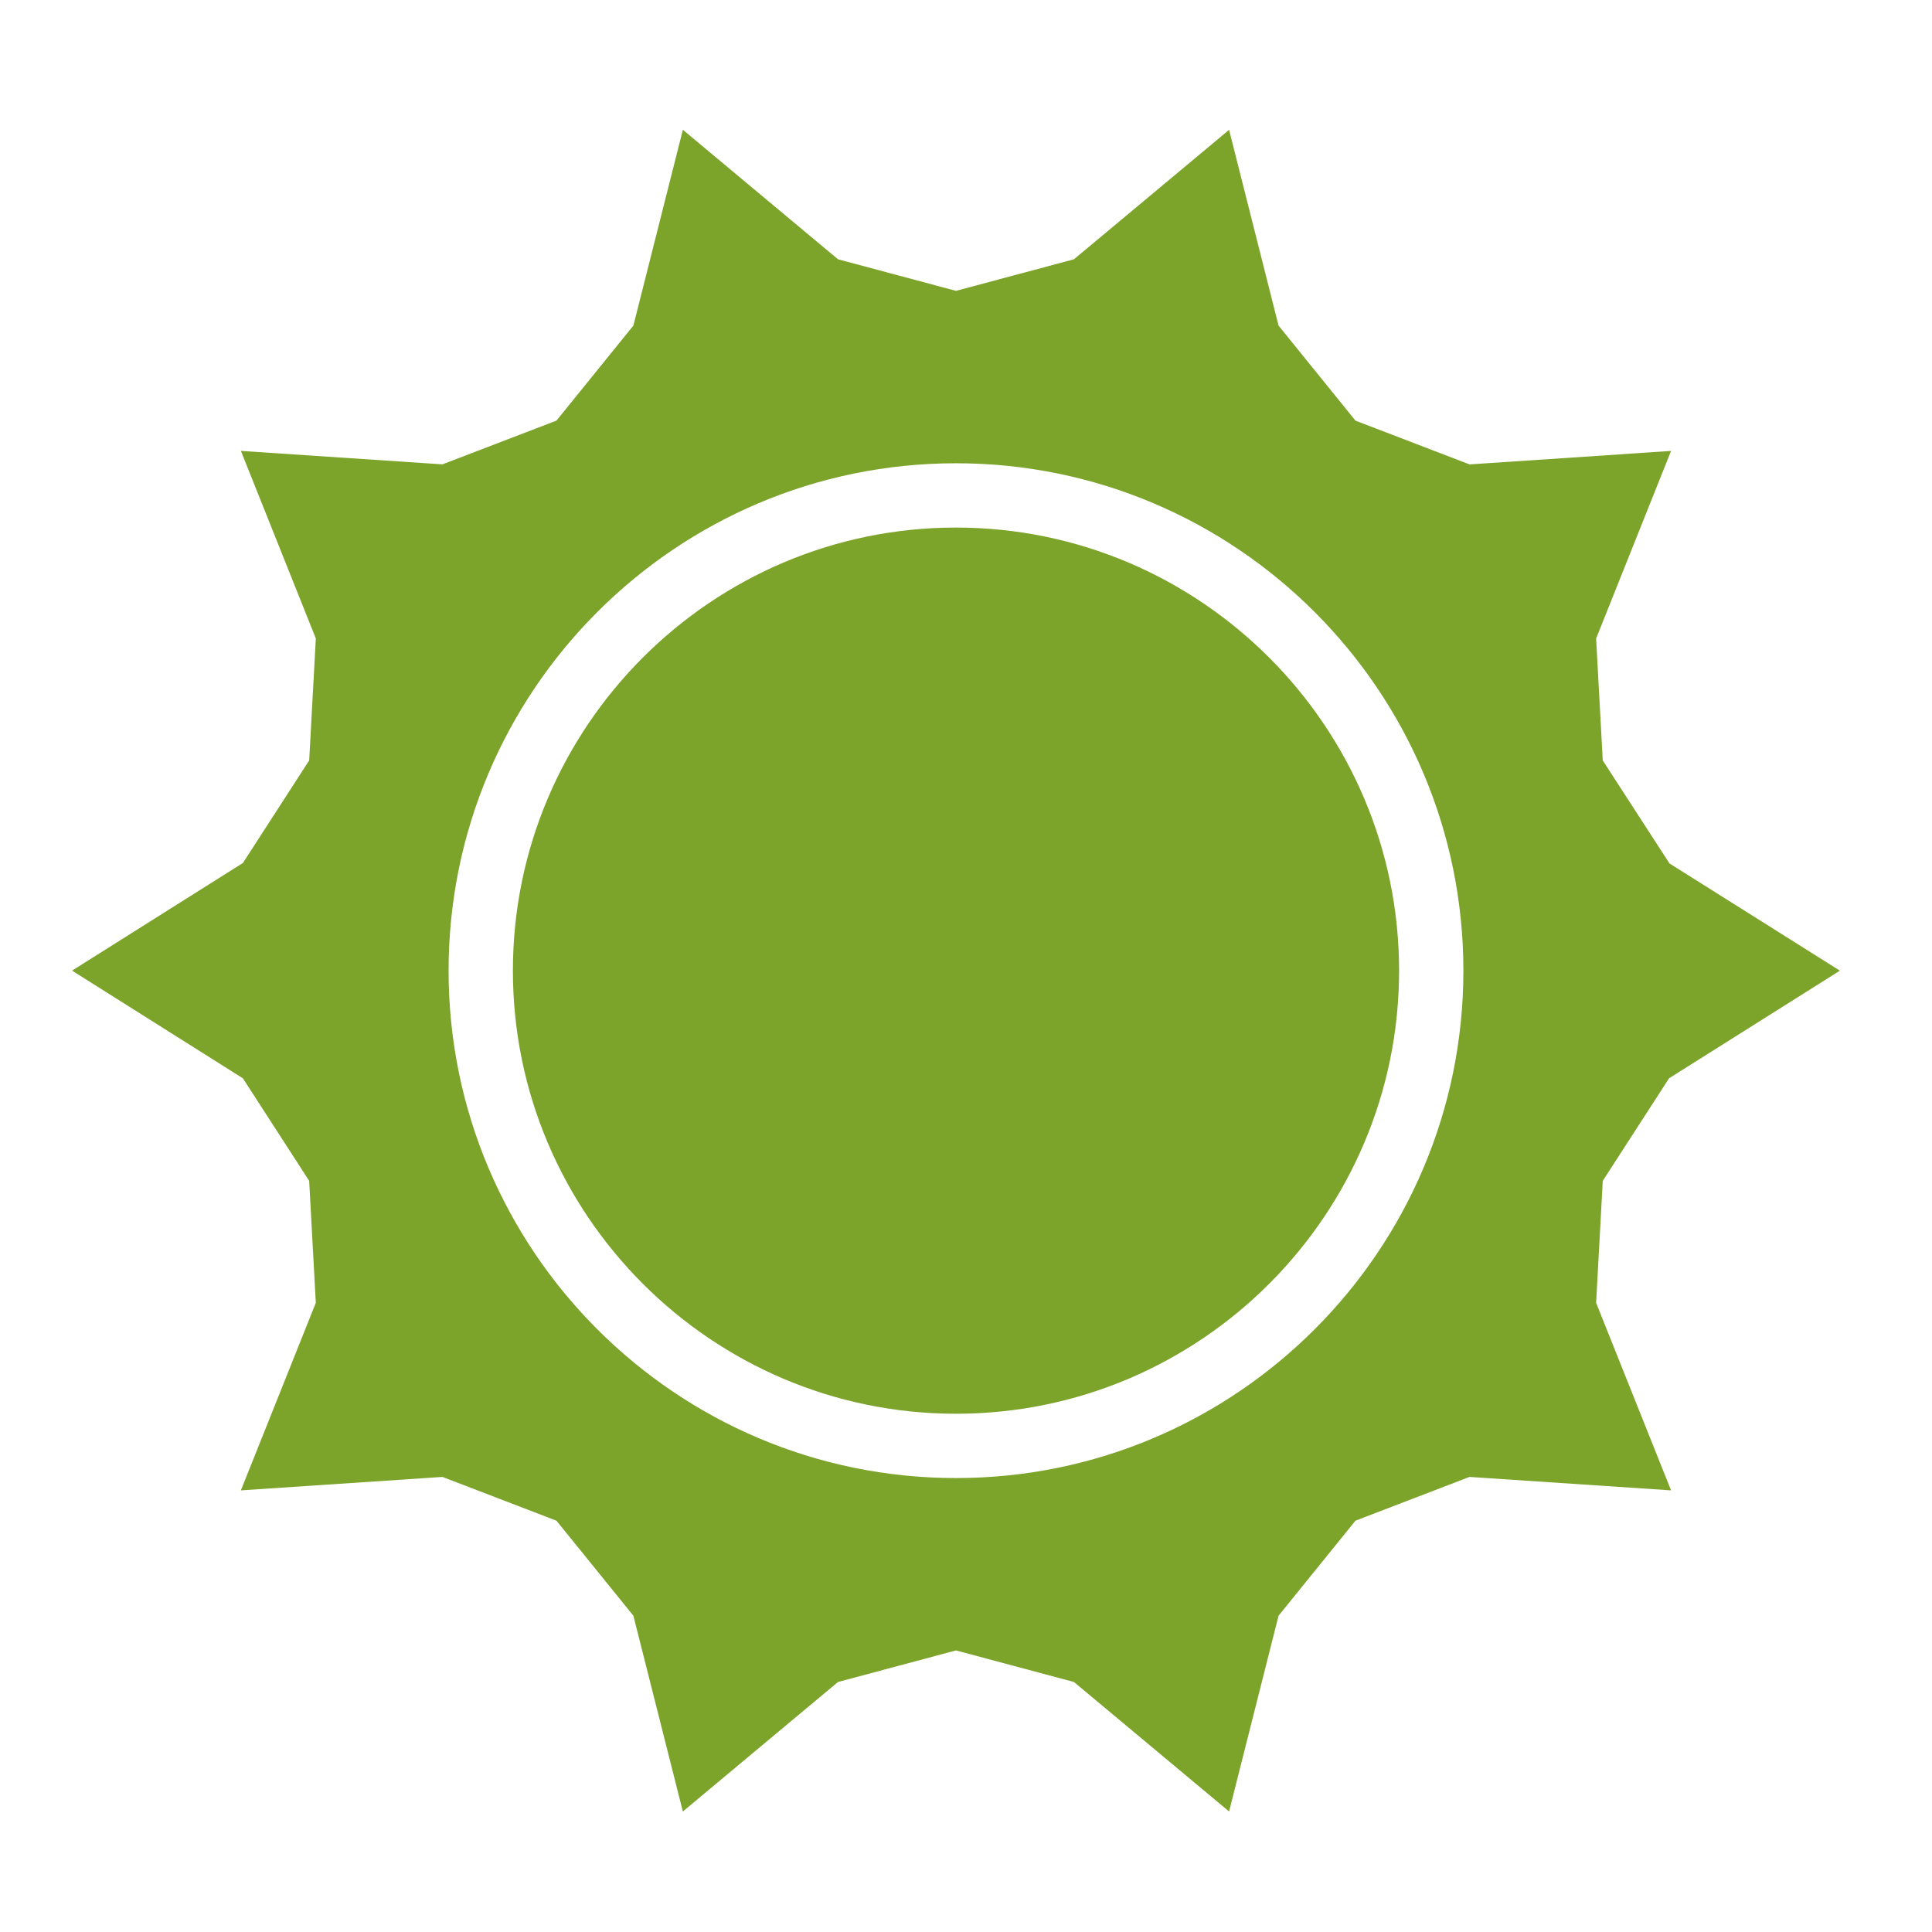
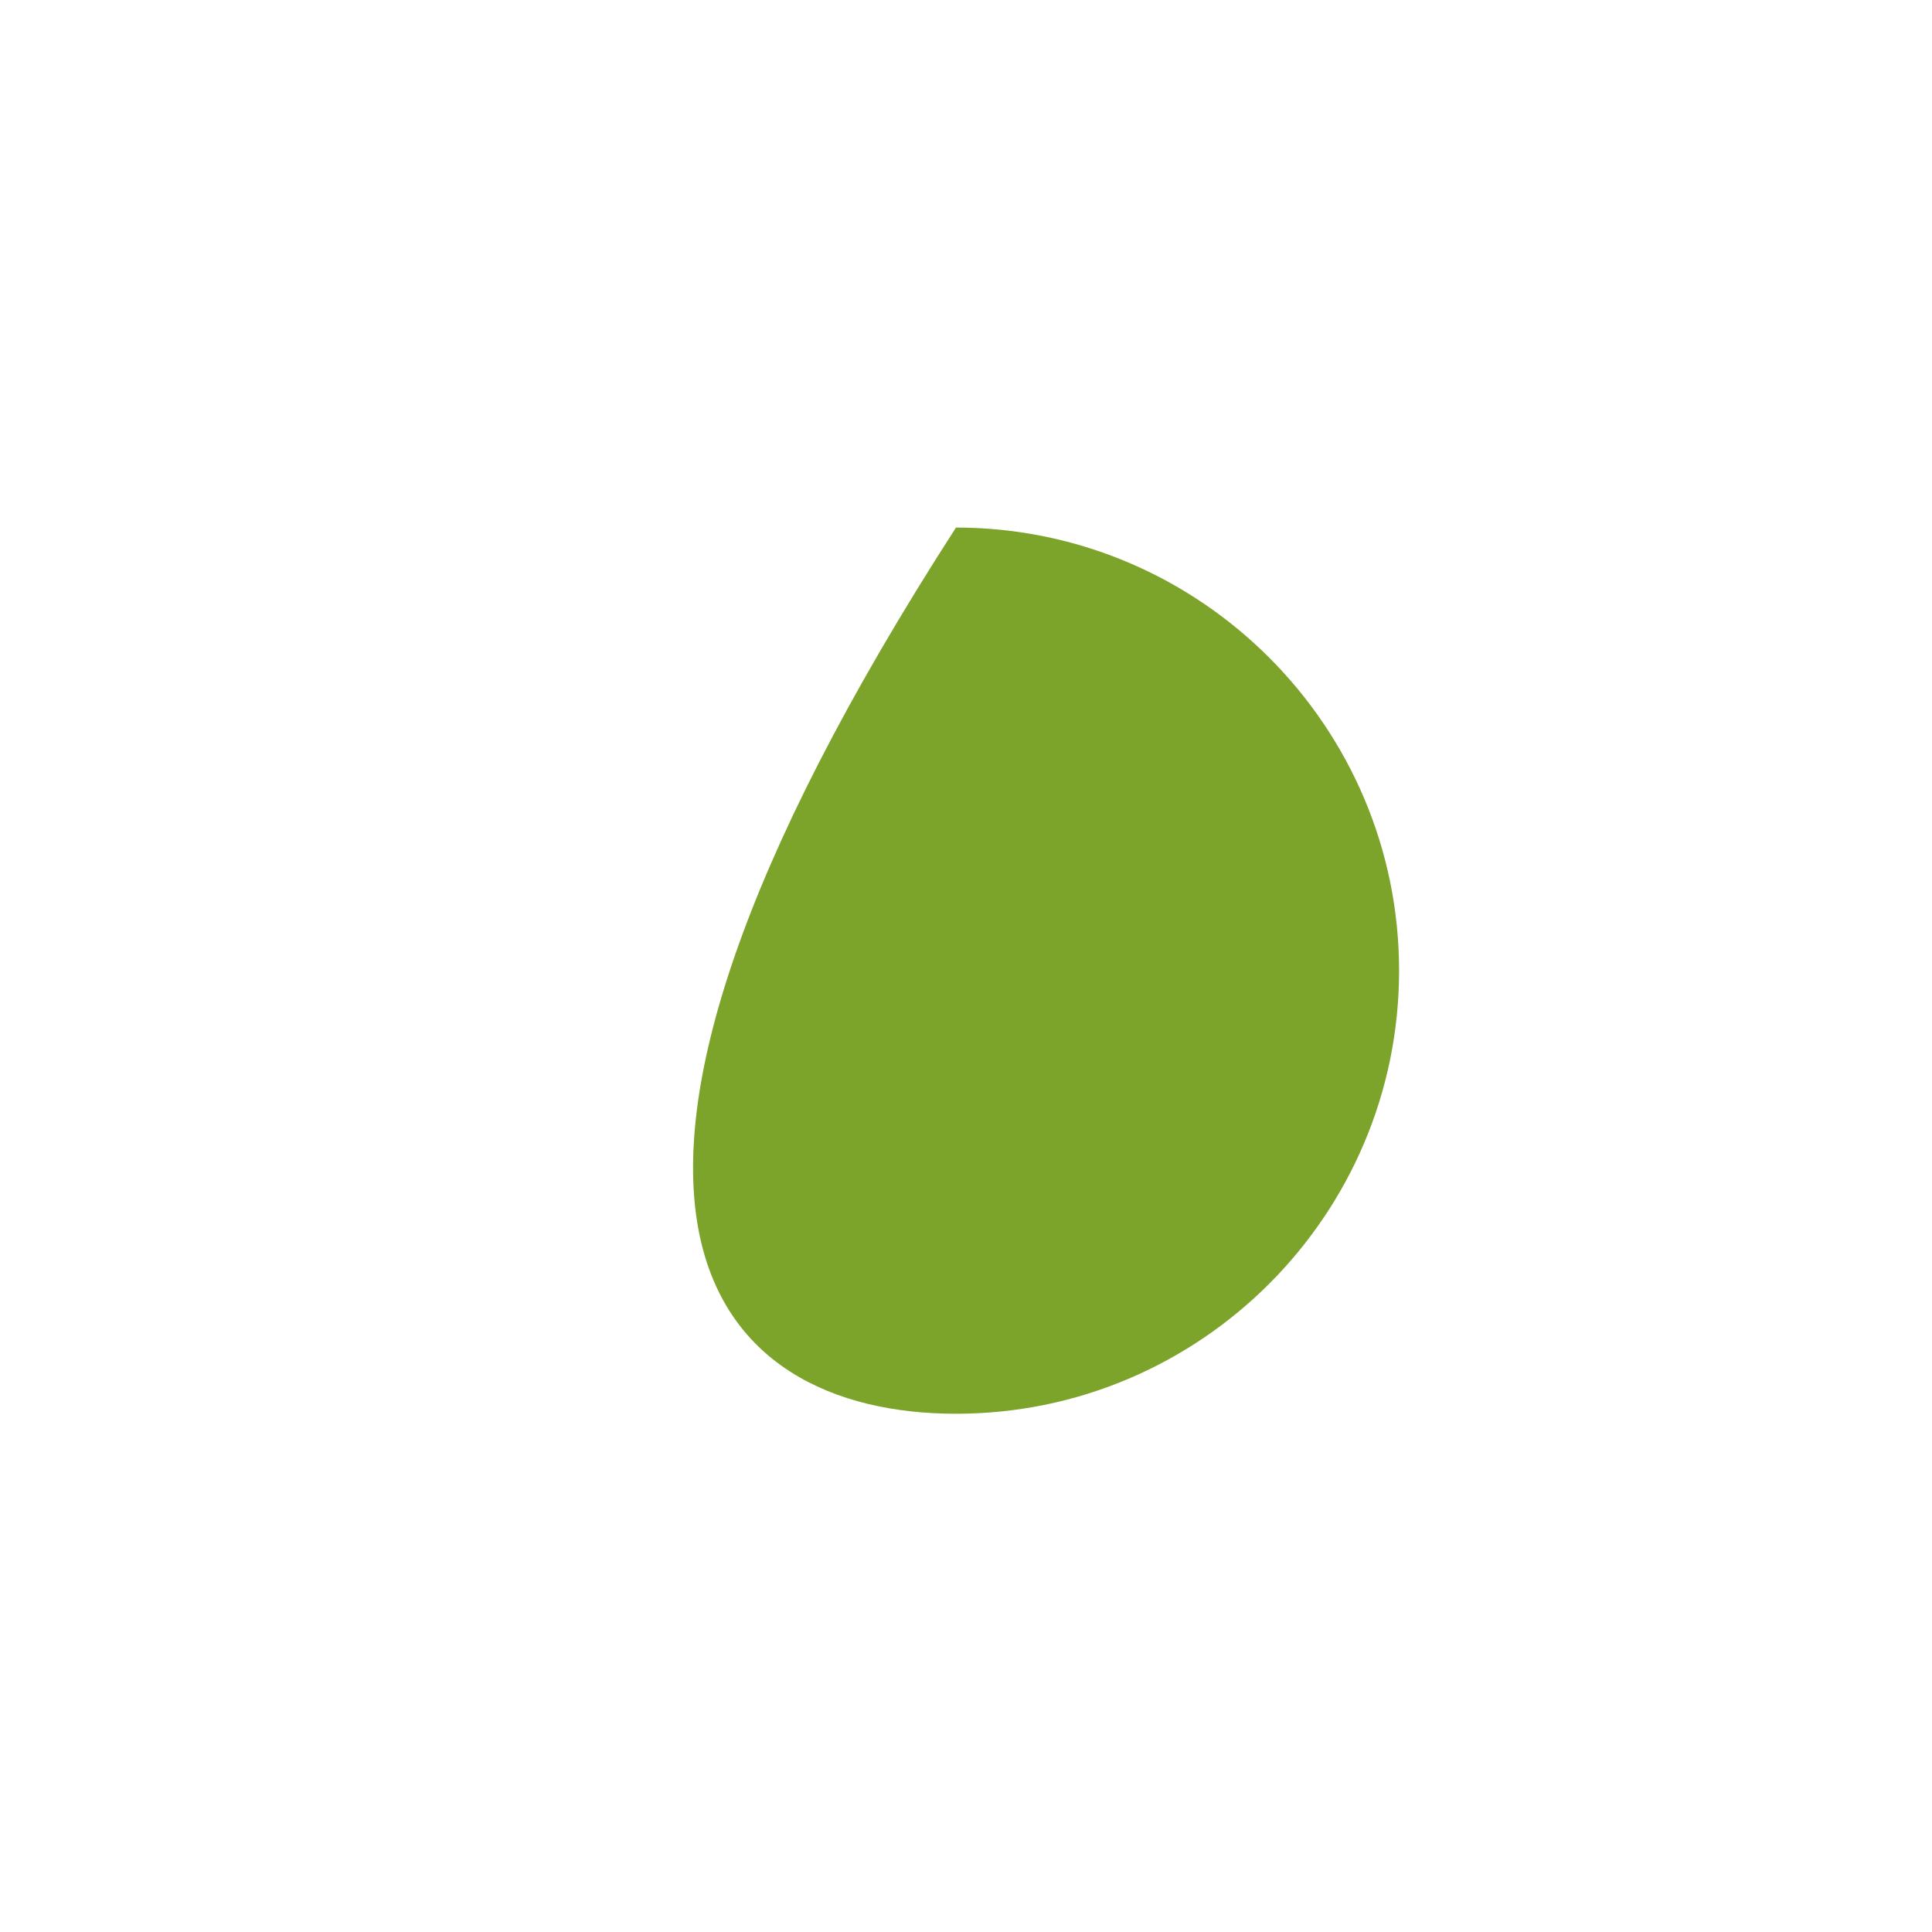
<svg xmlns="http://www.w3.org/2000/svg" version="1.1" id="Layer_1" x="0px" y="0px" width="192.756px" height="192.756px" viewBox="113.386 52.442 192.756 192.756" enable-background="new 113.386 52.442 192.756 192.756" xml:space="preserve">
-   <path fill="#7CA32A" d="M137.618,160.024l6.614,10.23l0.663,12.17l-7.477,18.714l20.109-1.344l11.377,4.367l7.674,9.48l4.936,19.533  l15.477-12.919l11.772-3.151l11.772,3.151l15.477,12.919l4.936-19.533l7.673-9.48l11.377-4.367l20.11,1.344l-7.477-18.714  l0.663-12.17l6.614-10.23l17.044-10.739l-17.001-10.696l-6.657-10.274l-0.663-12.169l7.477-18.715l-20.109,1.344l-11.377-4.365  l-7.674-9.482l-4.935-19.533L220.537,78.31l-11.771,3.152l-11.773-3.152l-15.477-12.919l-4.936,19.533l-7.674,9.482l-11.377,4.365  l-20.109-1.344l7.477,18.715l-0.663,12.169l-6.614,10.231l-17.044,10.739L137.618,160.024z M208.765,98.662  c27.938,0,50.623,22.711,50.623,50.623c0,27.91-22.686,50.623-50.623,50.623c-27.938,0-50.623-22.713-50.623-50.623  C158.142,121.373,180.826,98.662,208.765,98.662z" />
-   <path fill="#7CA32A" d="M208.765,193.492c24.383,0,44.208-19.844,44.208-44.207c0-24.365-19.844-44.208-44.208-44.208  s-44.207,19.843-44.207,44.208C164.558,173.649,184.401,193.492,208.765,193.492z" />
+   <path fill="#7CA32A" d="M208.765,193.492c24.383,0,44.208-19.844,44.208-44.207c0-24.365-19.844-44.208-44.208-44.208  C164.558,173.649,184.401,193.492,208.765,193.492z" />
</svg>